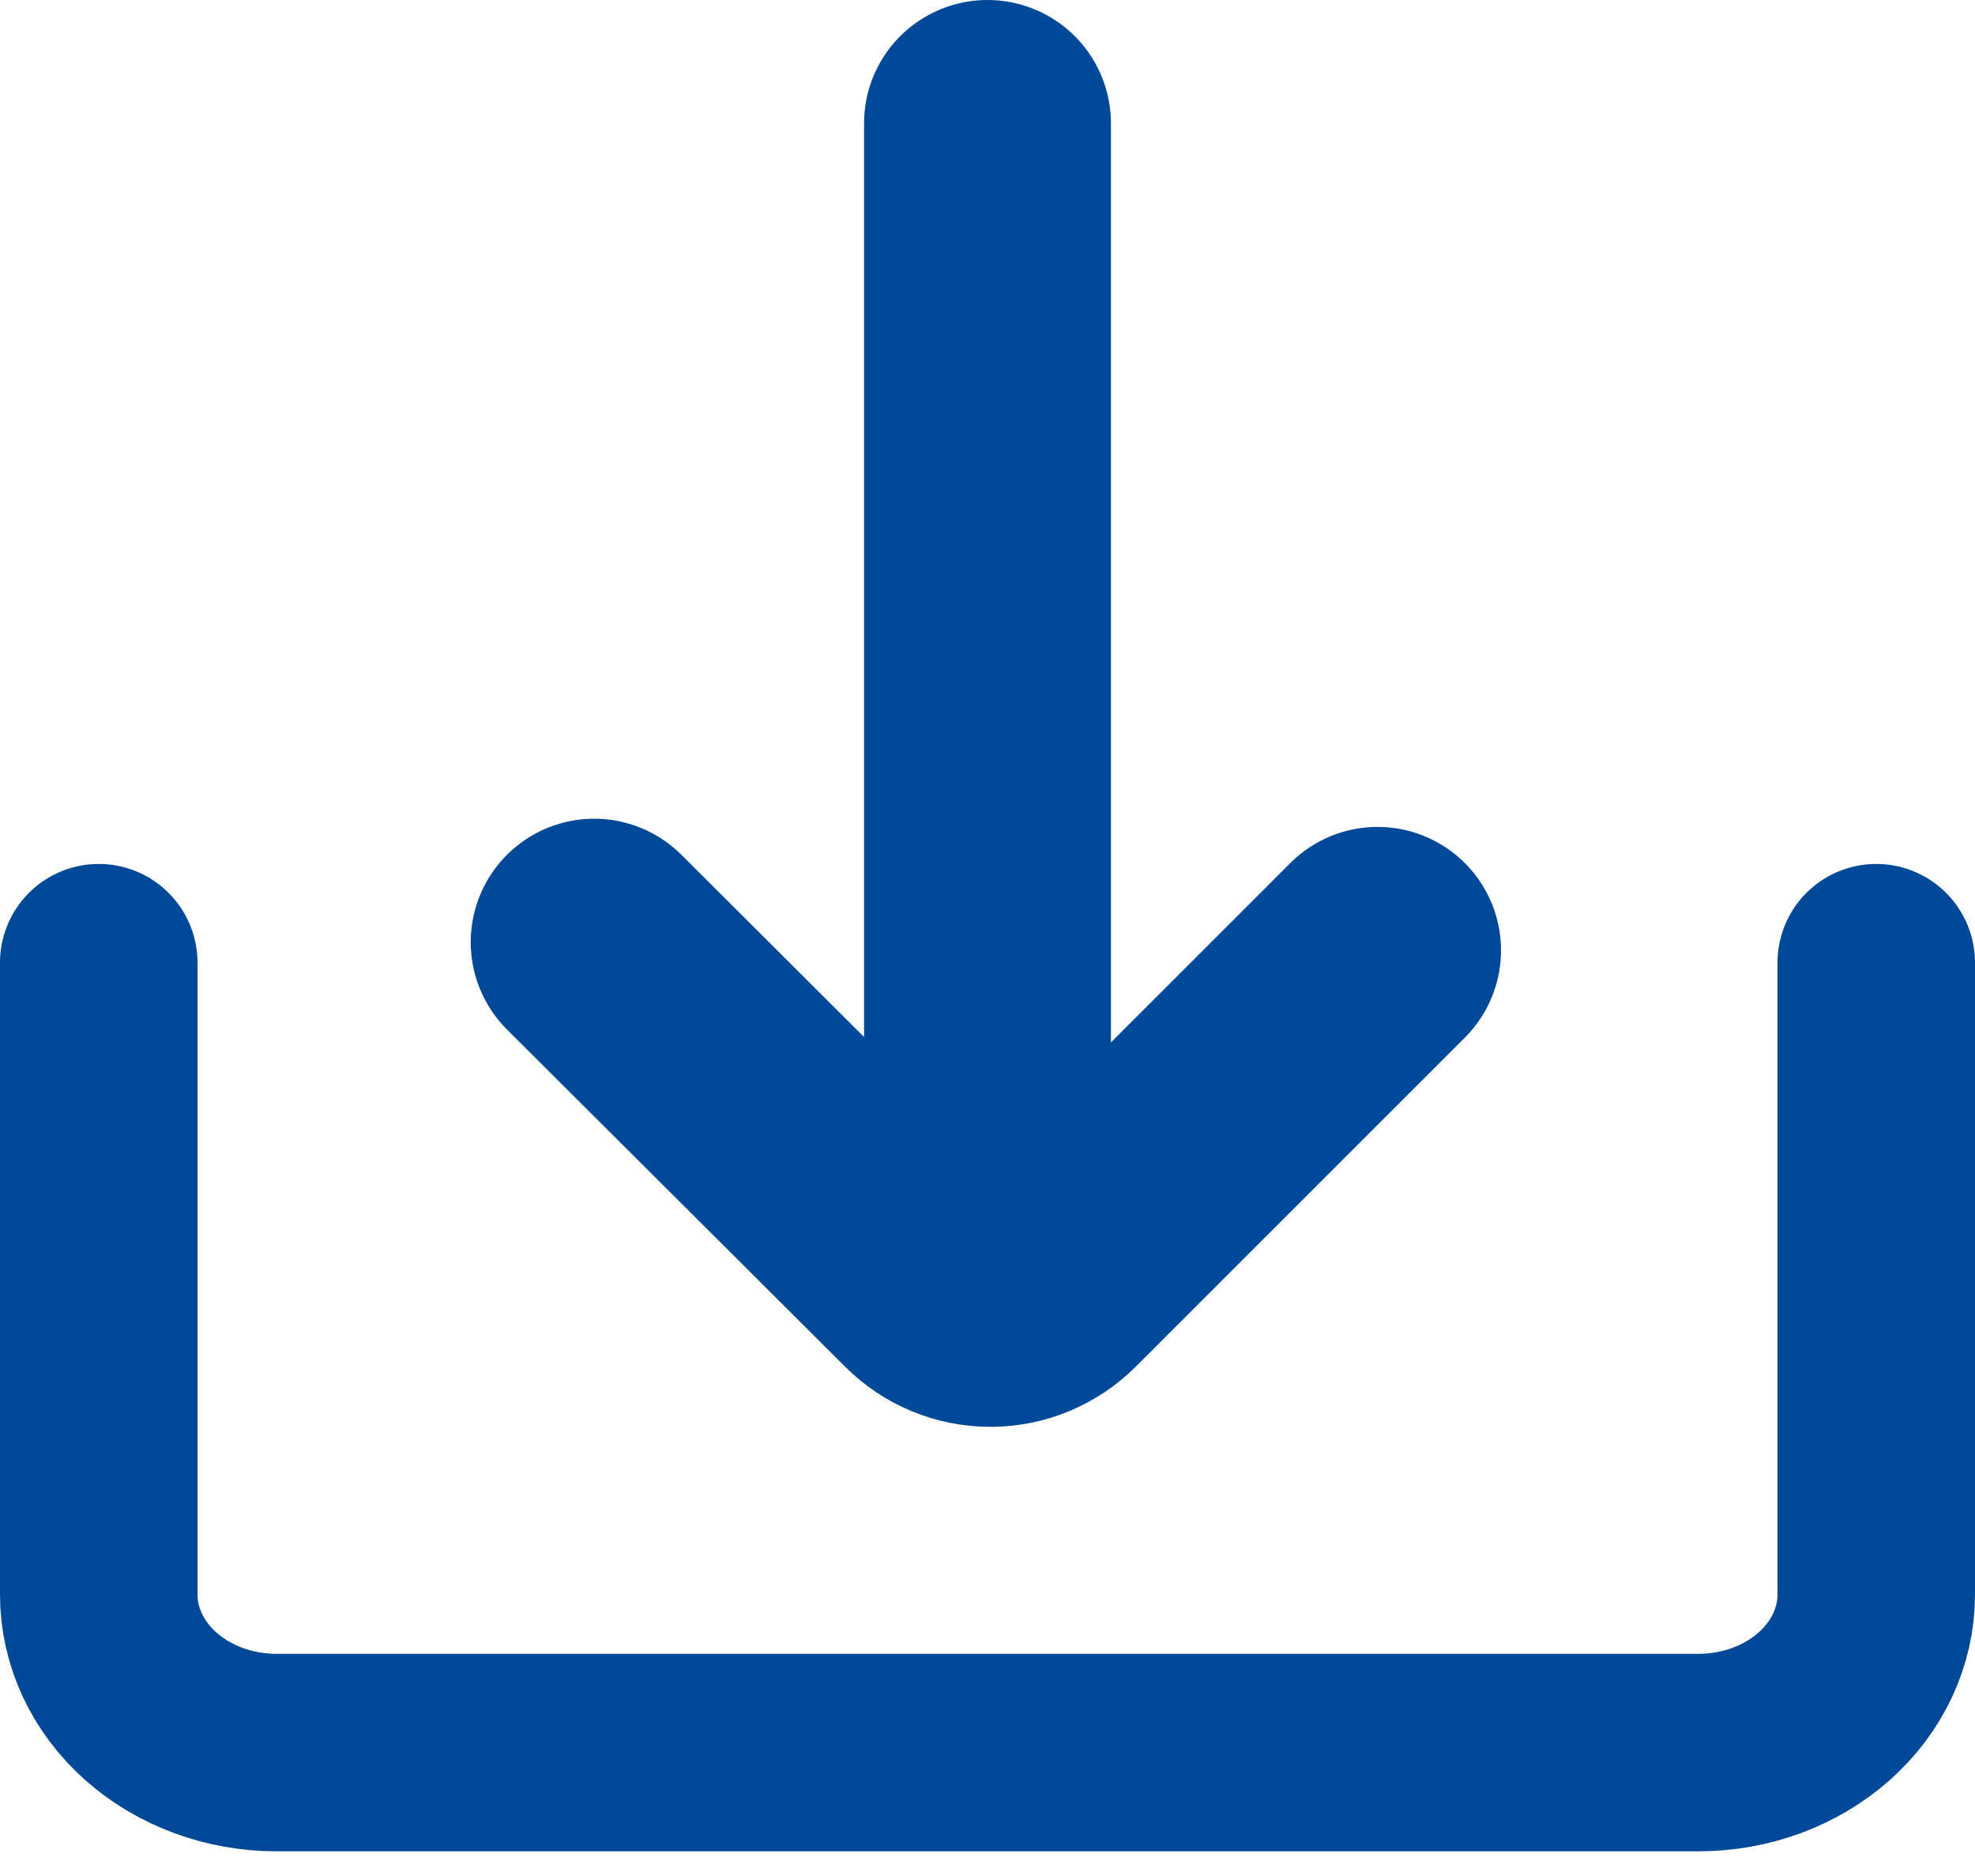
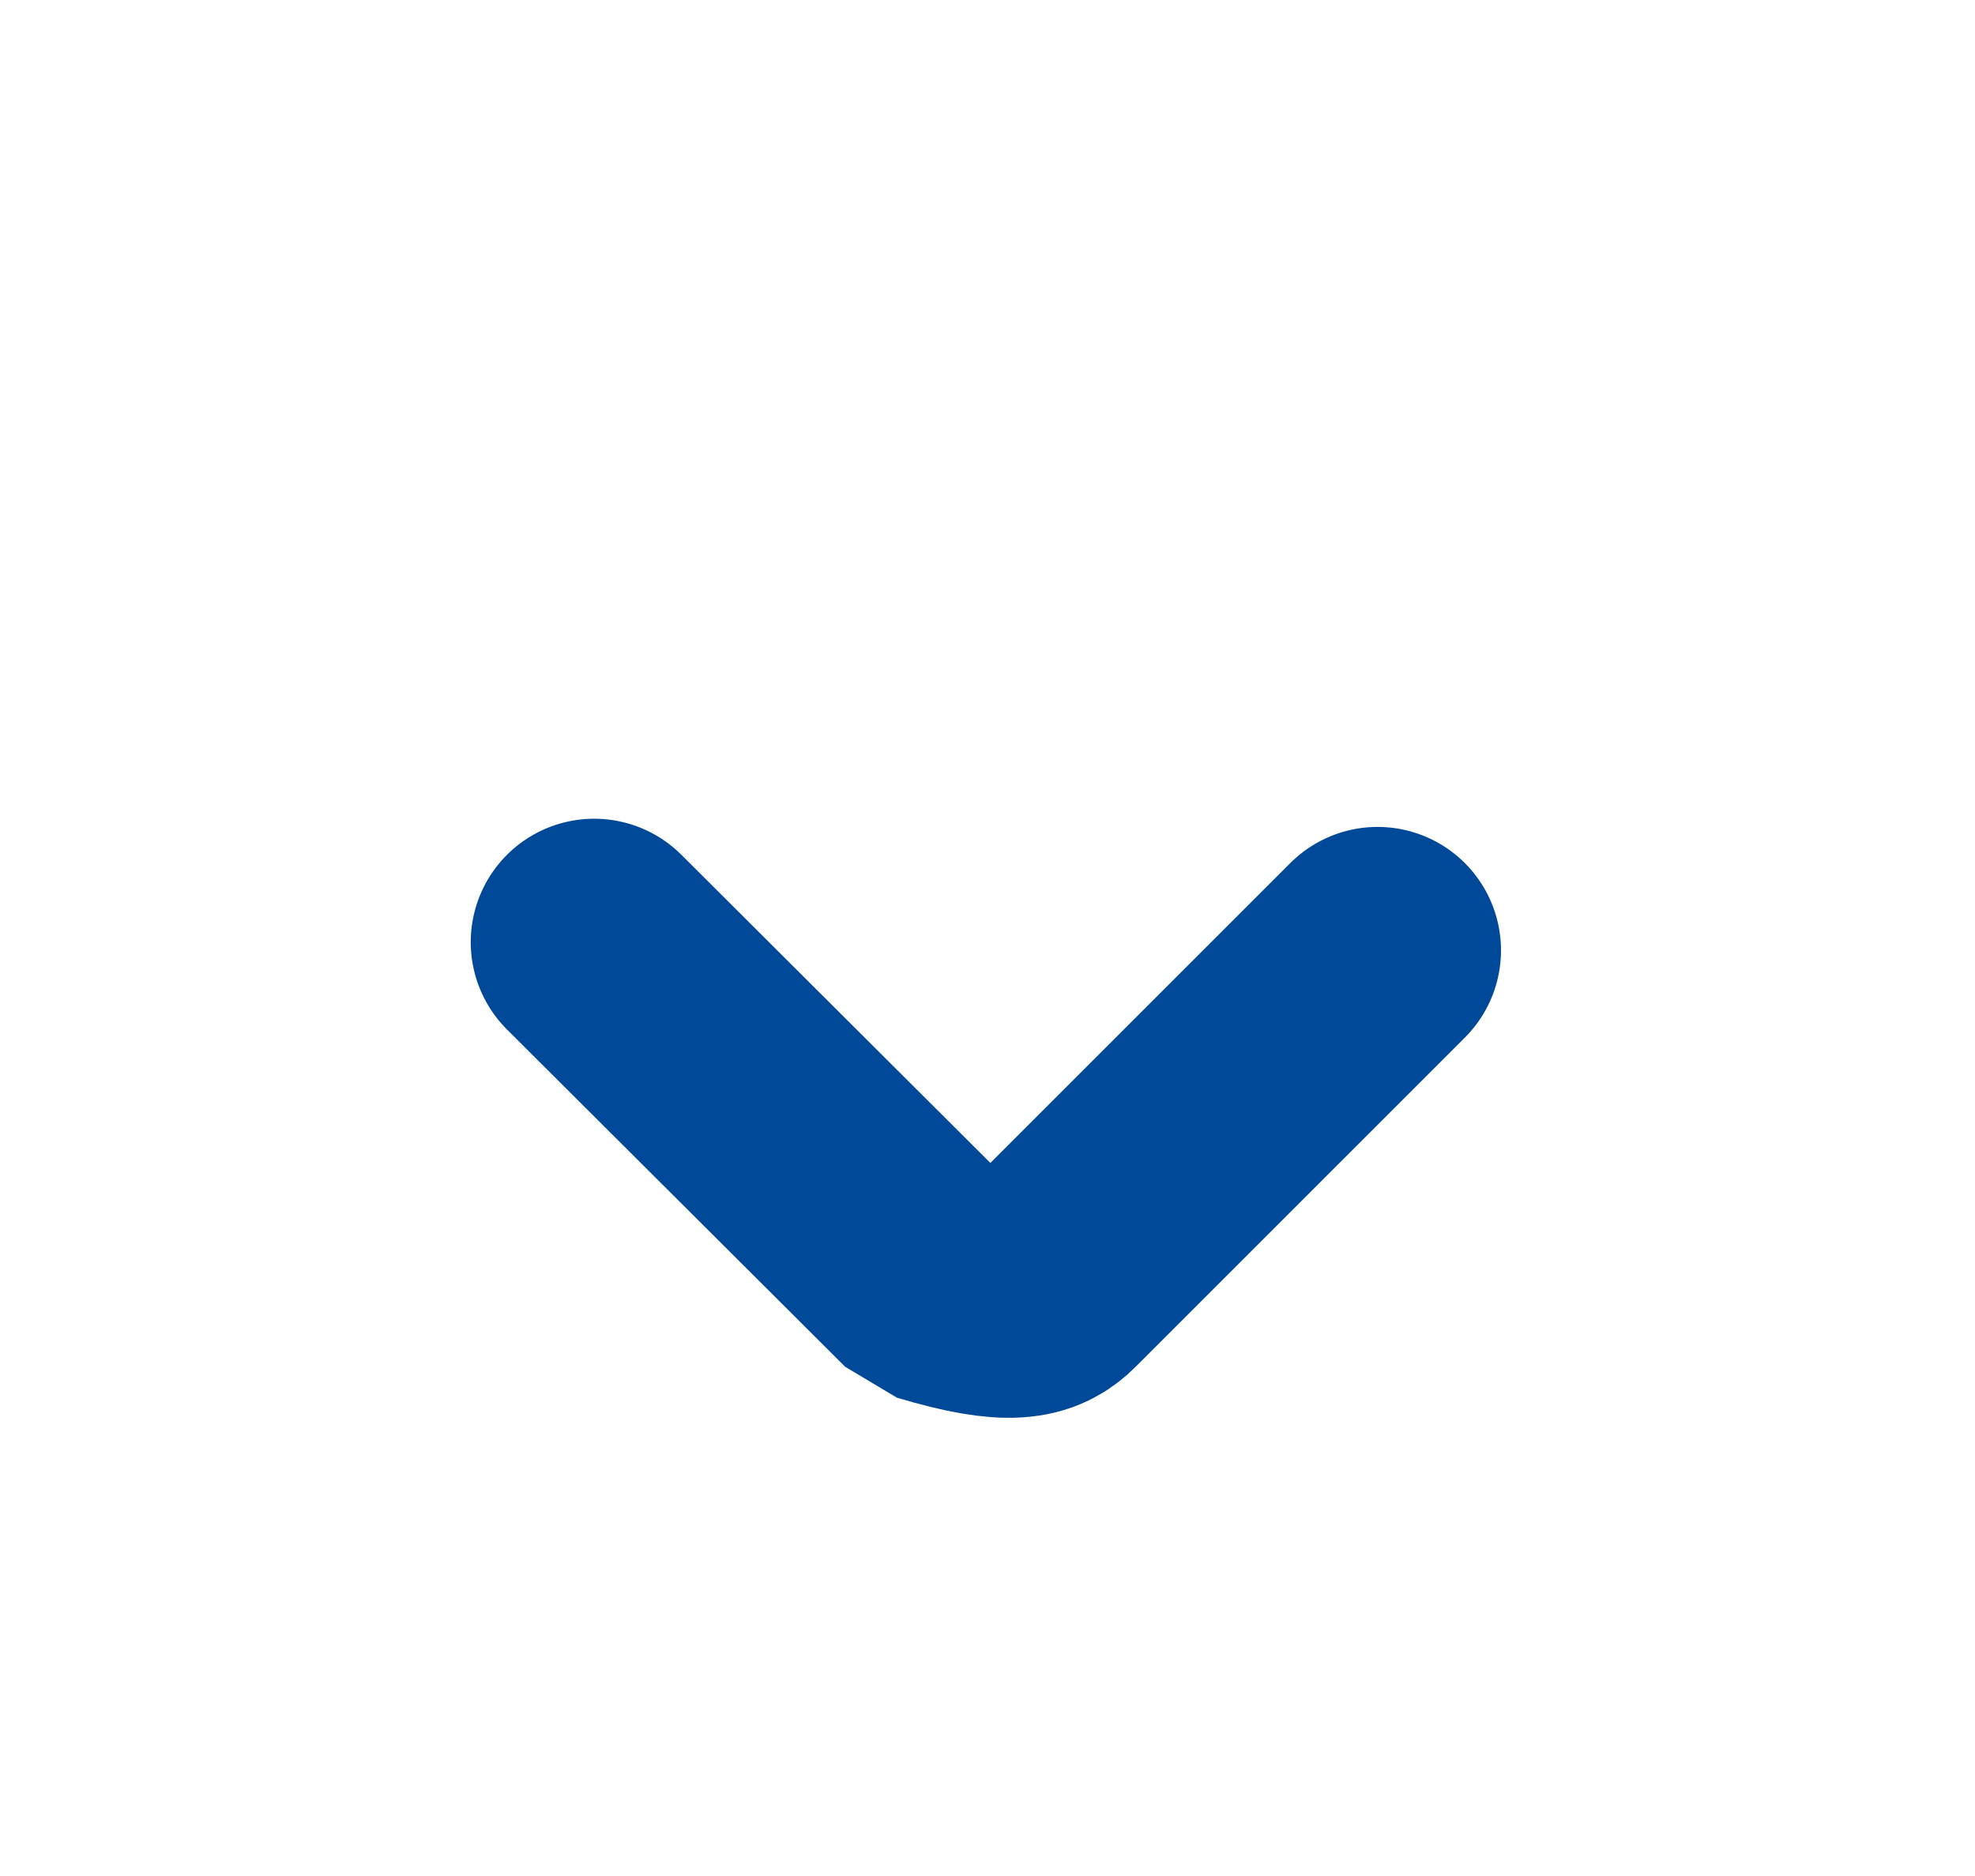
<svg xmlns="http://www.w3.org/2000/svg" width="20" height="19" viewBox="0 0 20 19" fill="none">
-   <path d="M19 9.75V16.15C19 16.574 18.81 16.981 18.473 17.281C18.135 17.581 17.677 17.75 17.2 17.75H2.8C2.323 17.75 1.865 17.581 1.527 17.281C1.19 16.981 1 16.574 1 16.15V9.75" stroke="#004898" stroke-width="2" stroke-linecap="round" stroke-linejoin="round" />
-   <path d="M10 1.25V12.833" stroke="#004898" stroke-width="2.5" stroke-linecap="round" stroke-linejoin="bevel" />
-   <path d="M6.017 9.542L9.442 12.958C9.598 13.114 9.809 13.201 10.029 13.201C10.249 13.201 10.46 13.114 10.617 12.958L13.95 9.625" stroke="#004898" stroke-width="2.5" stroke-linecap="round" stroke-linejoin="bevel" />
+   <path d="M6.017 9.542L9.442 12.958C10.249 13.201 10.46 13.114 10.617 12.958L13.95 9.625" stroke="#004898" stroke-width="2.5" stroke-linecap="round" stroke-linejoin="bevel" />
</svg>